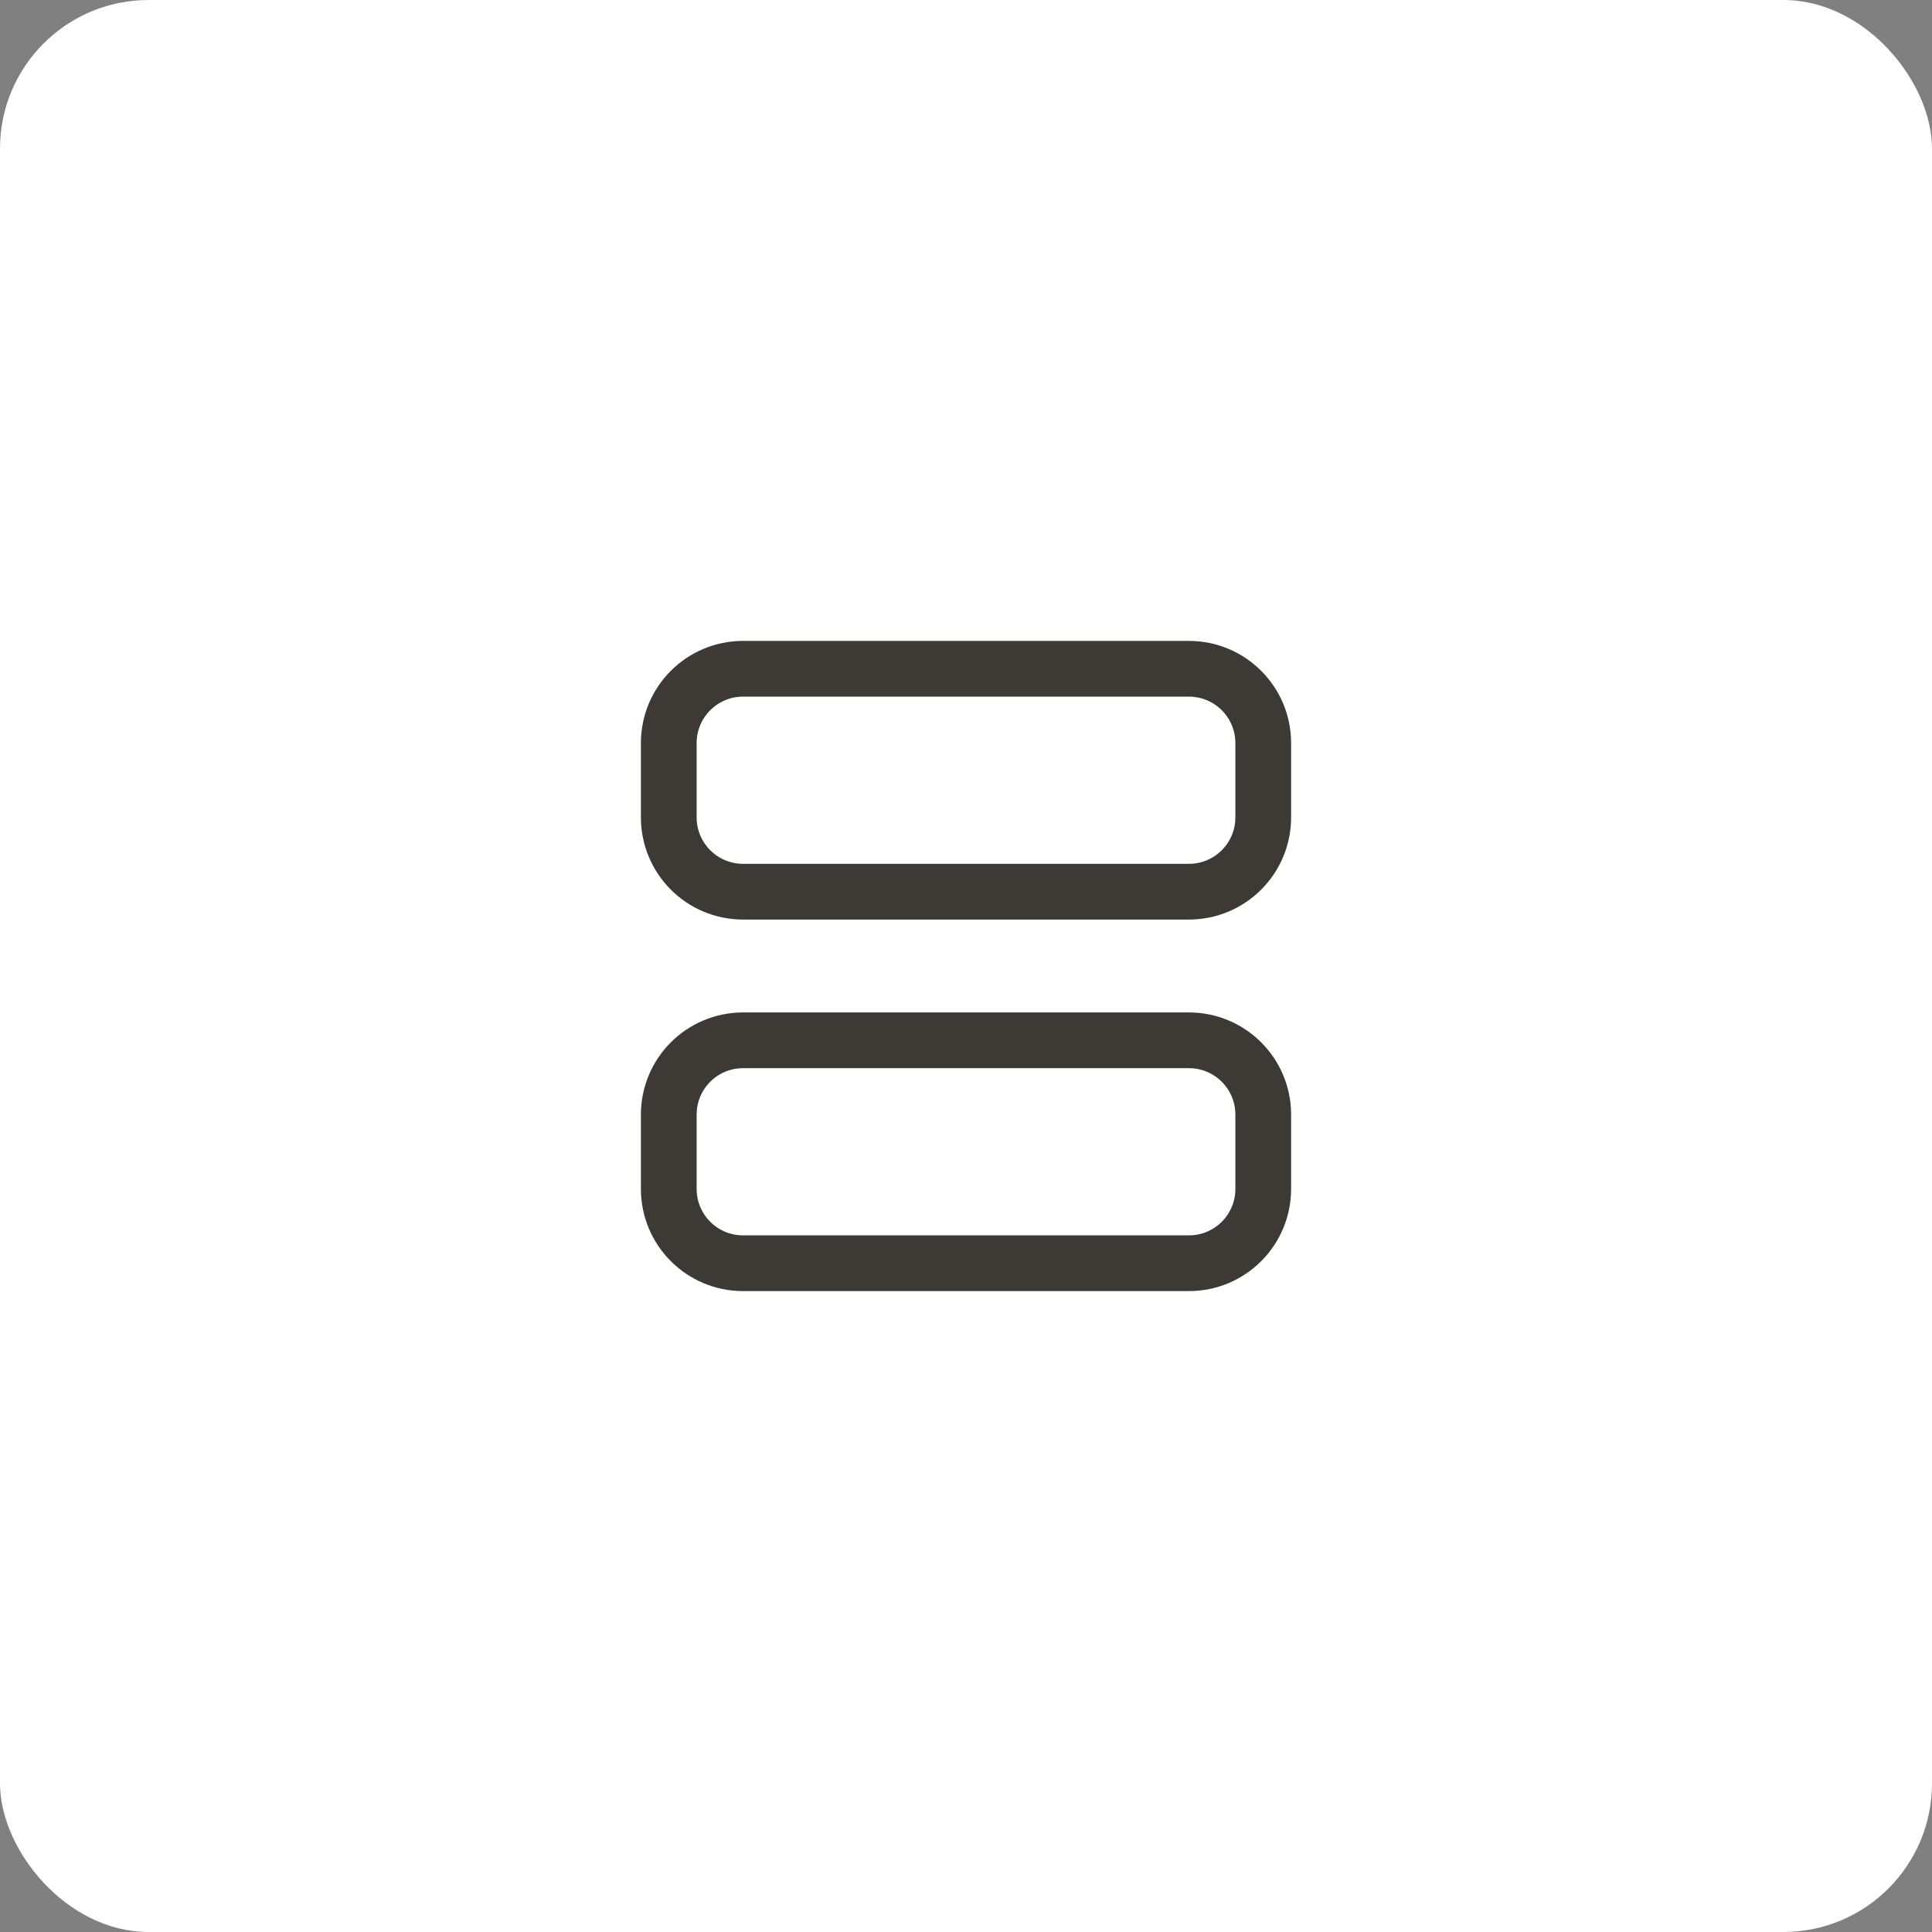
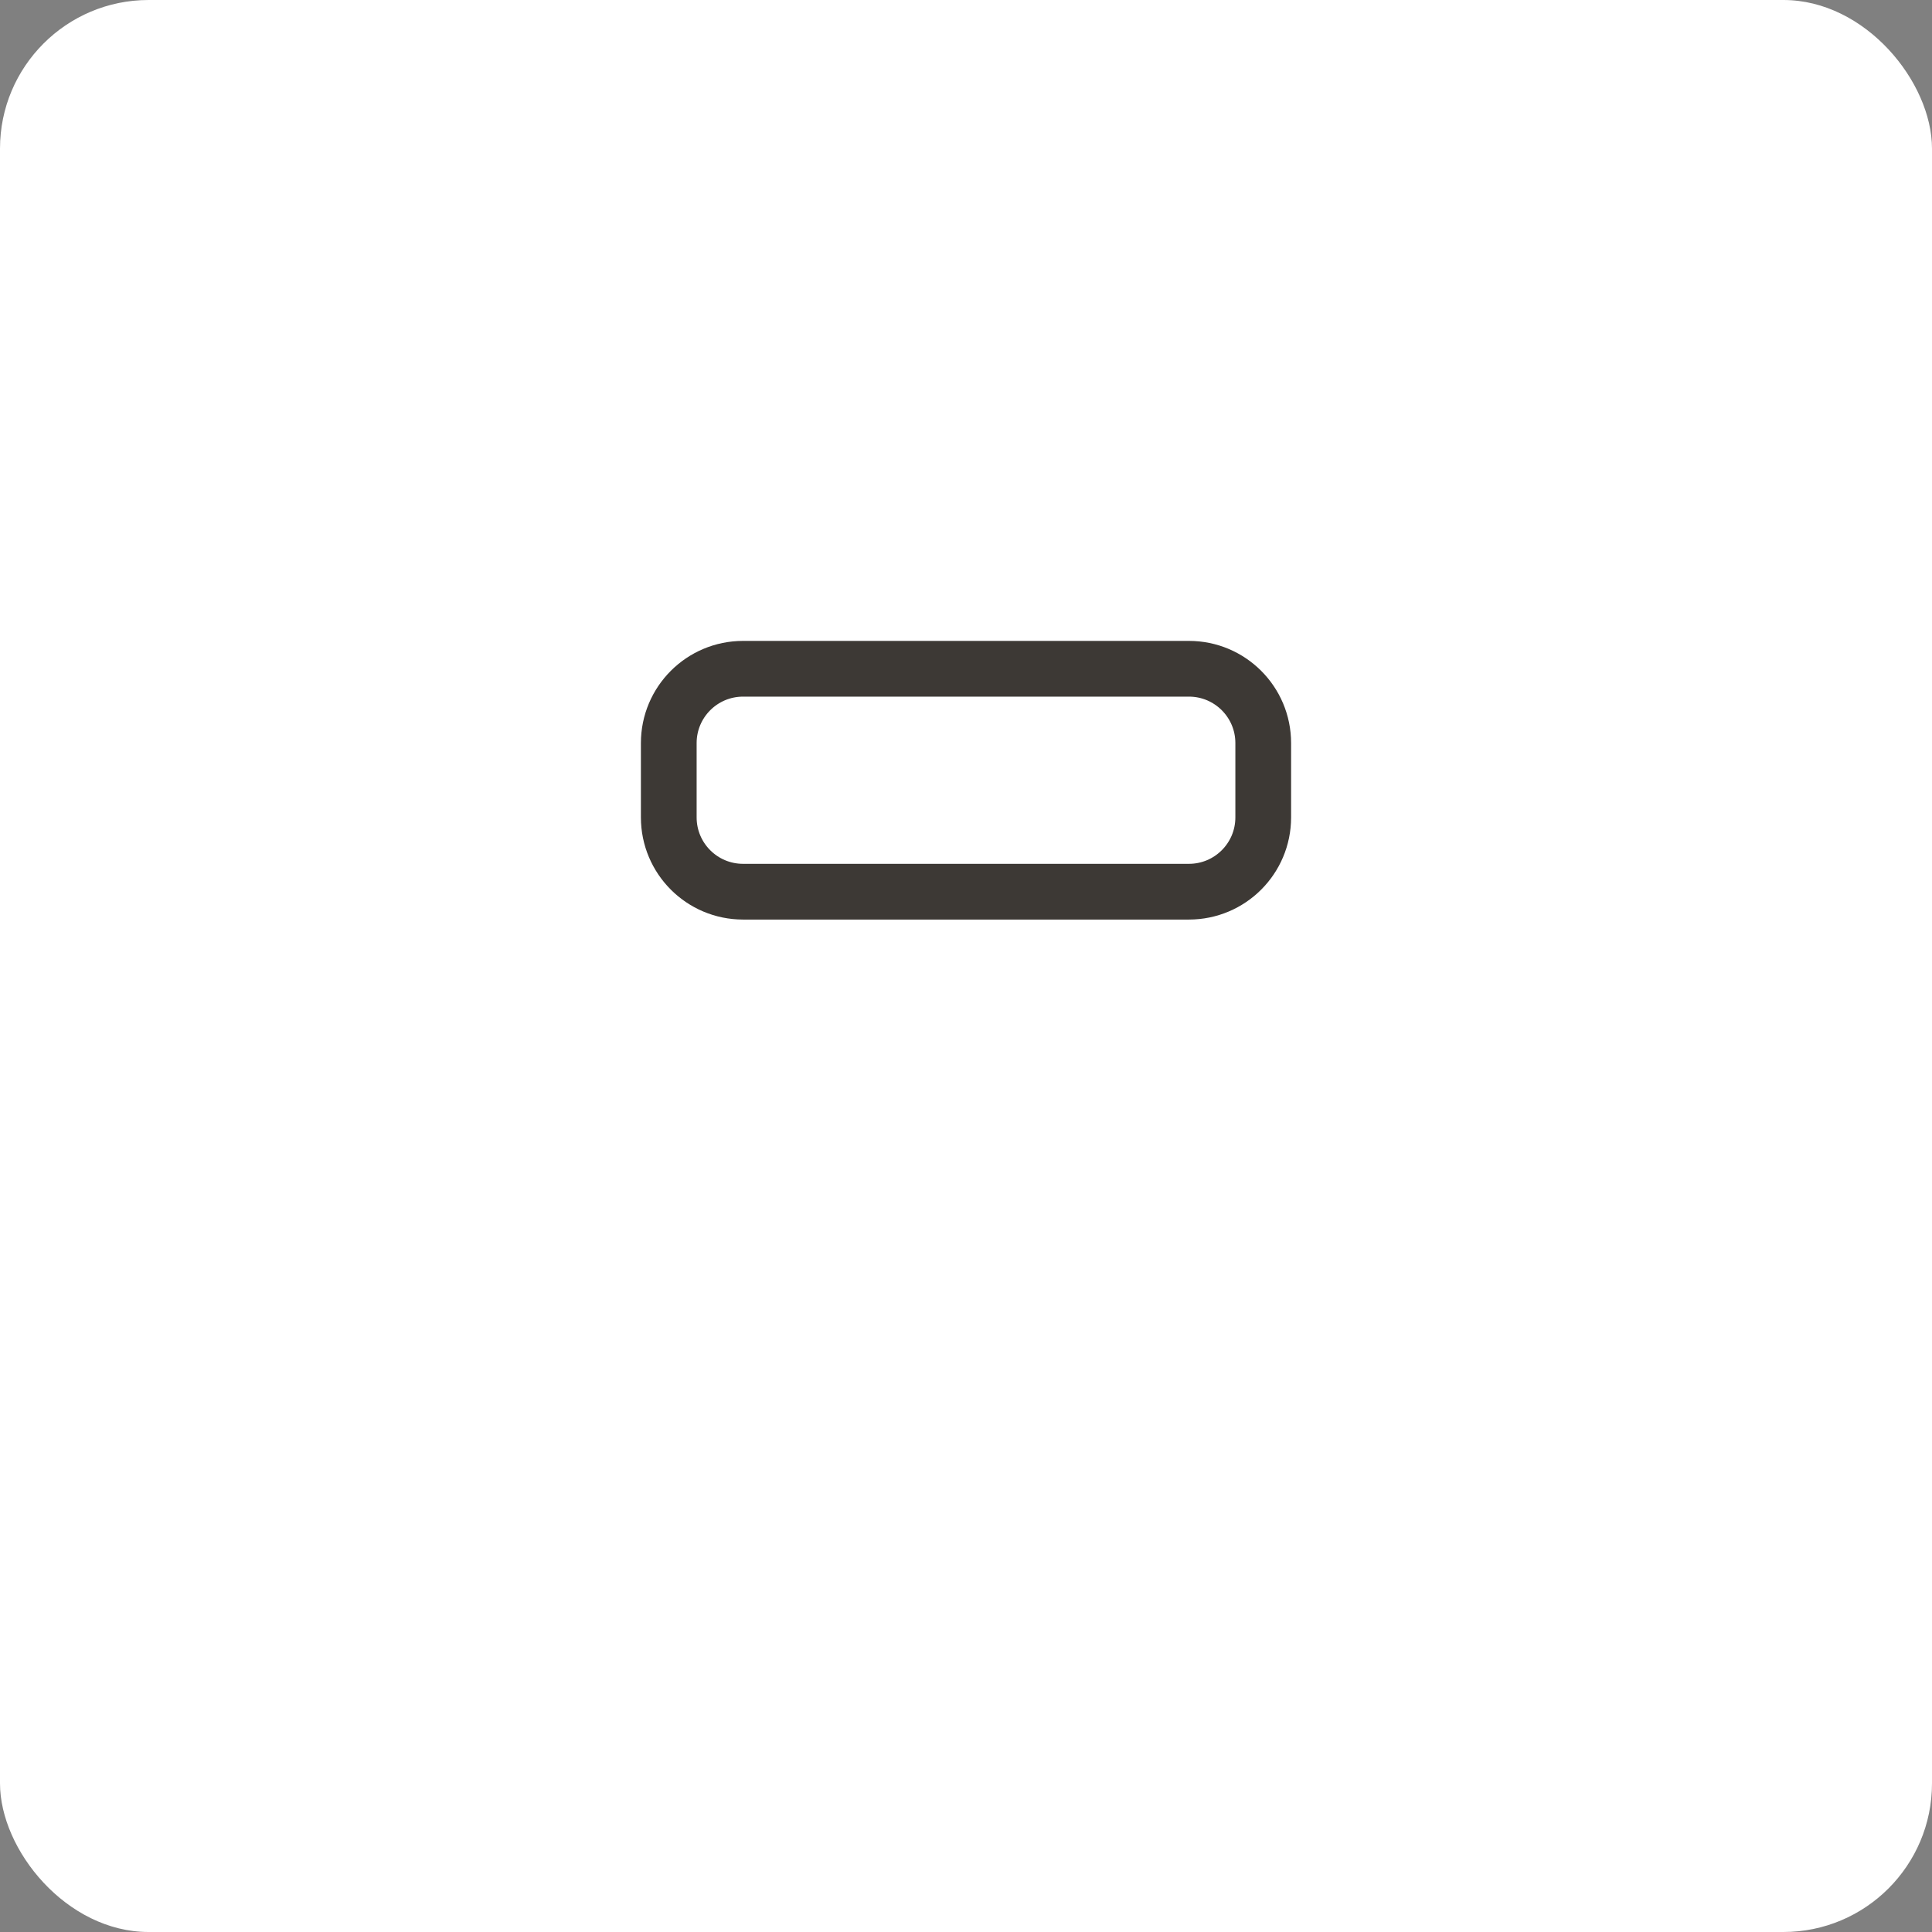
<svg xmlns="http://www.w3.org/2000/svg" width="52" height="52" viewBox="0 0 52 52" fill="none">
  <rect x="0" y="0" width="52" height="52" fill="#808080" stroke="none" />
  <rect width="52" height="52" rx="4" fill="white" />
  <path d="M32 18H20C18.895 18 18 18.895 18 20V22C18 23.105 18.895 24 20 24H32C33.105 24 34 23.105 34 22V20C34 18.895 33.105 18 32 18Z" stroke="#3D3935" stroke-width="1.5" stroke-linecap="round" stroke-linejoin="round" />
-   <path d="M32 28H20C18.895 28 18 28.895 18 30V32C18 33.105 18.895 34 20 34H32C33.105 34 34 33.105 34 32V30C34 28.895 33.105 28 32 28Z" stroke="#3D3935" stroke-width="1.5" stroke-linecap="round" stroke-linejoin="round" />
</svg>